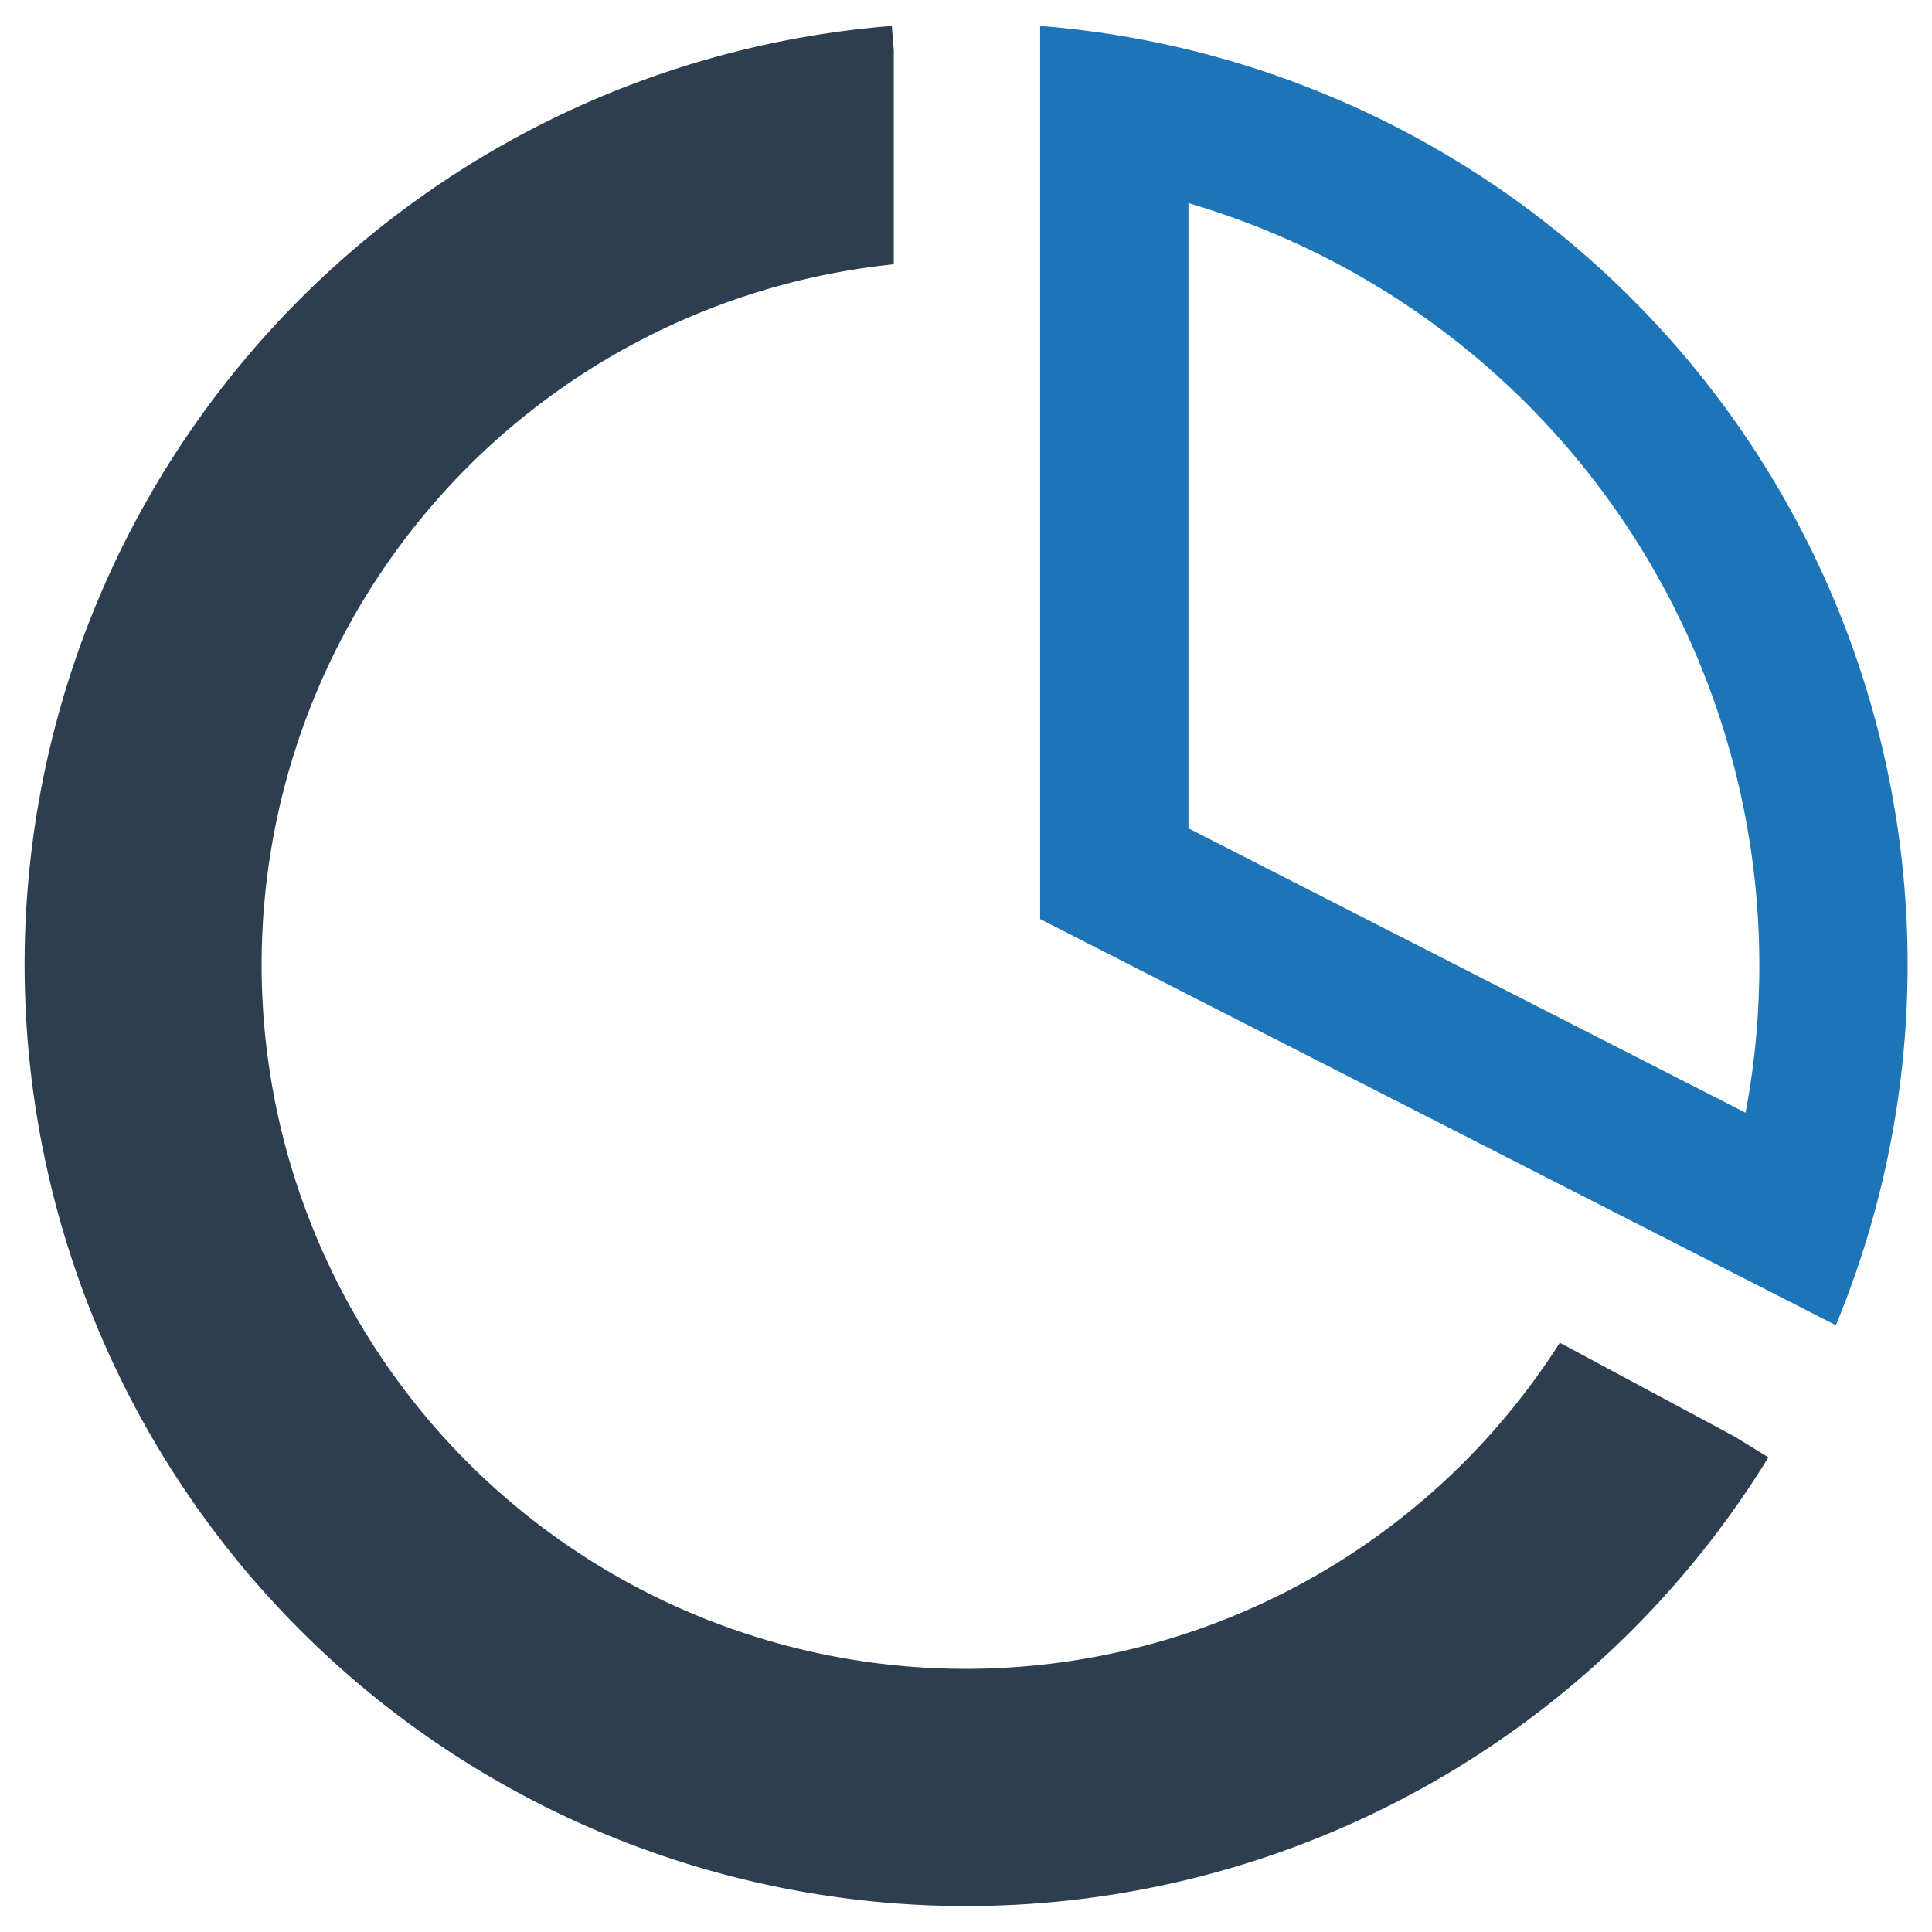
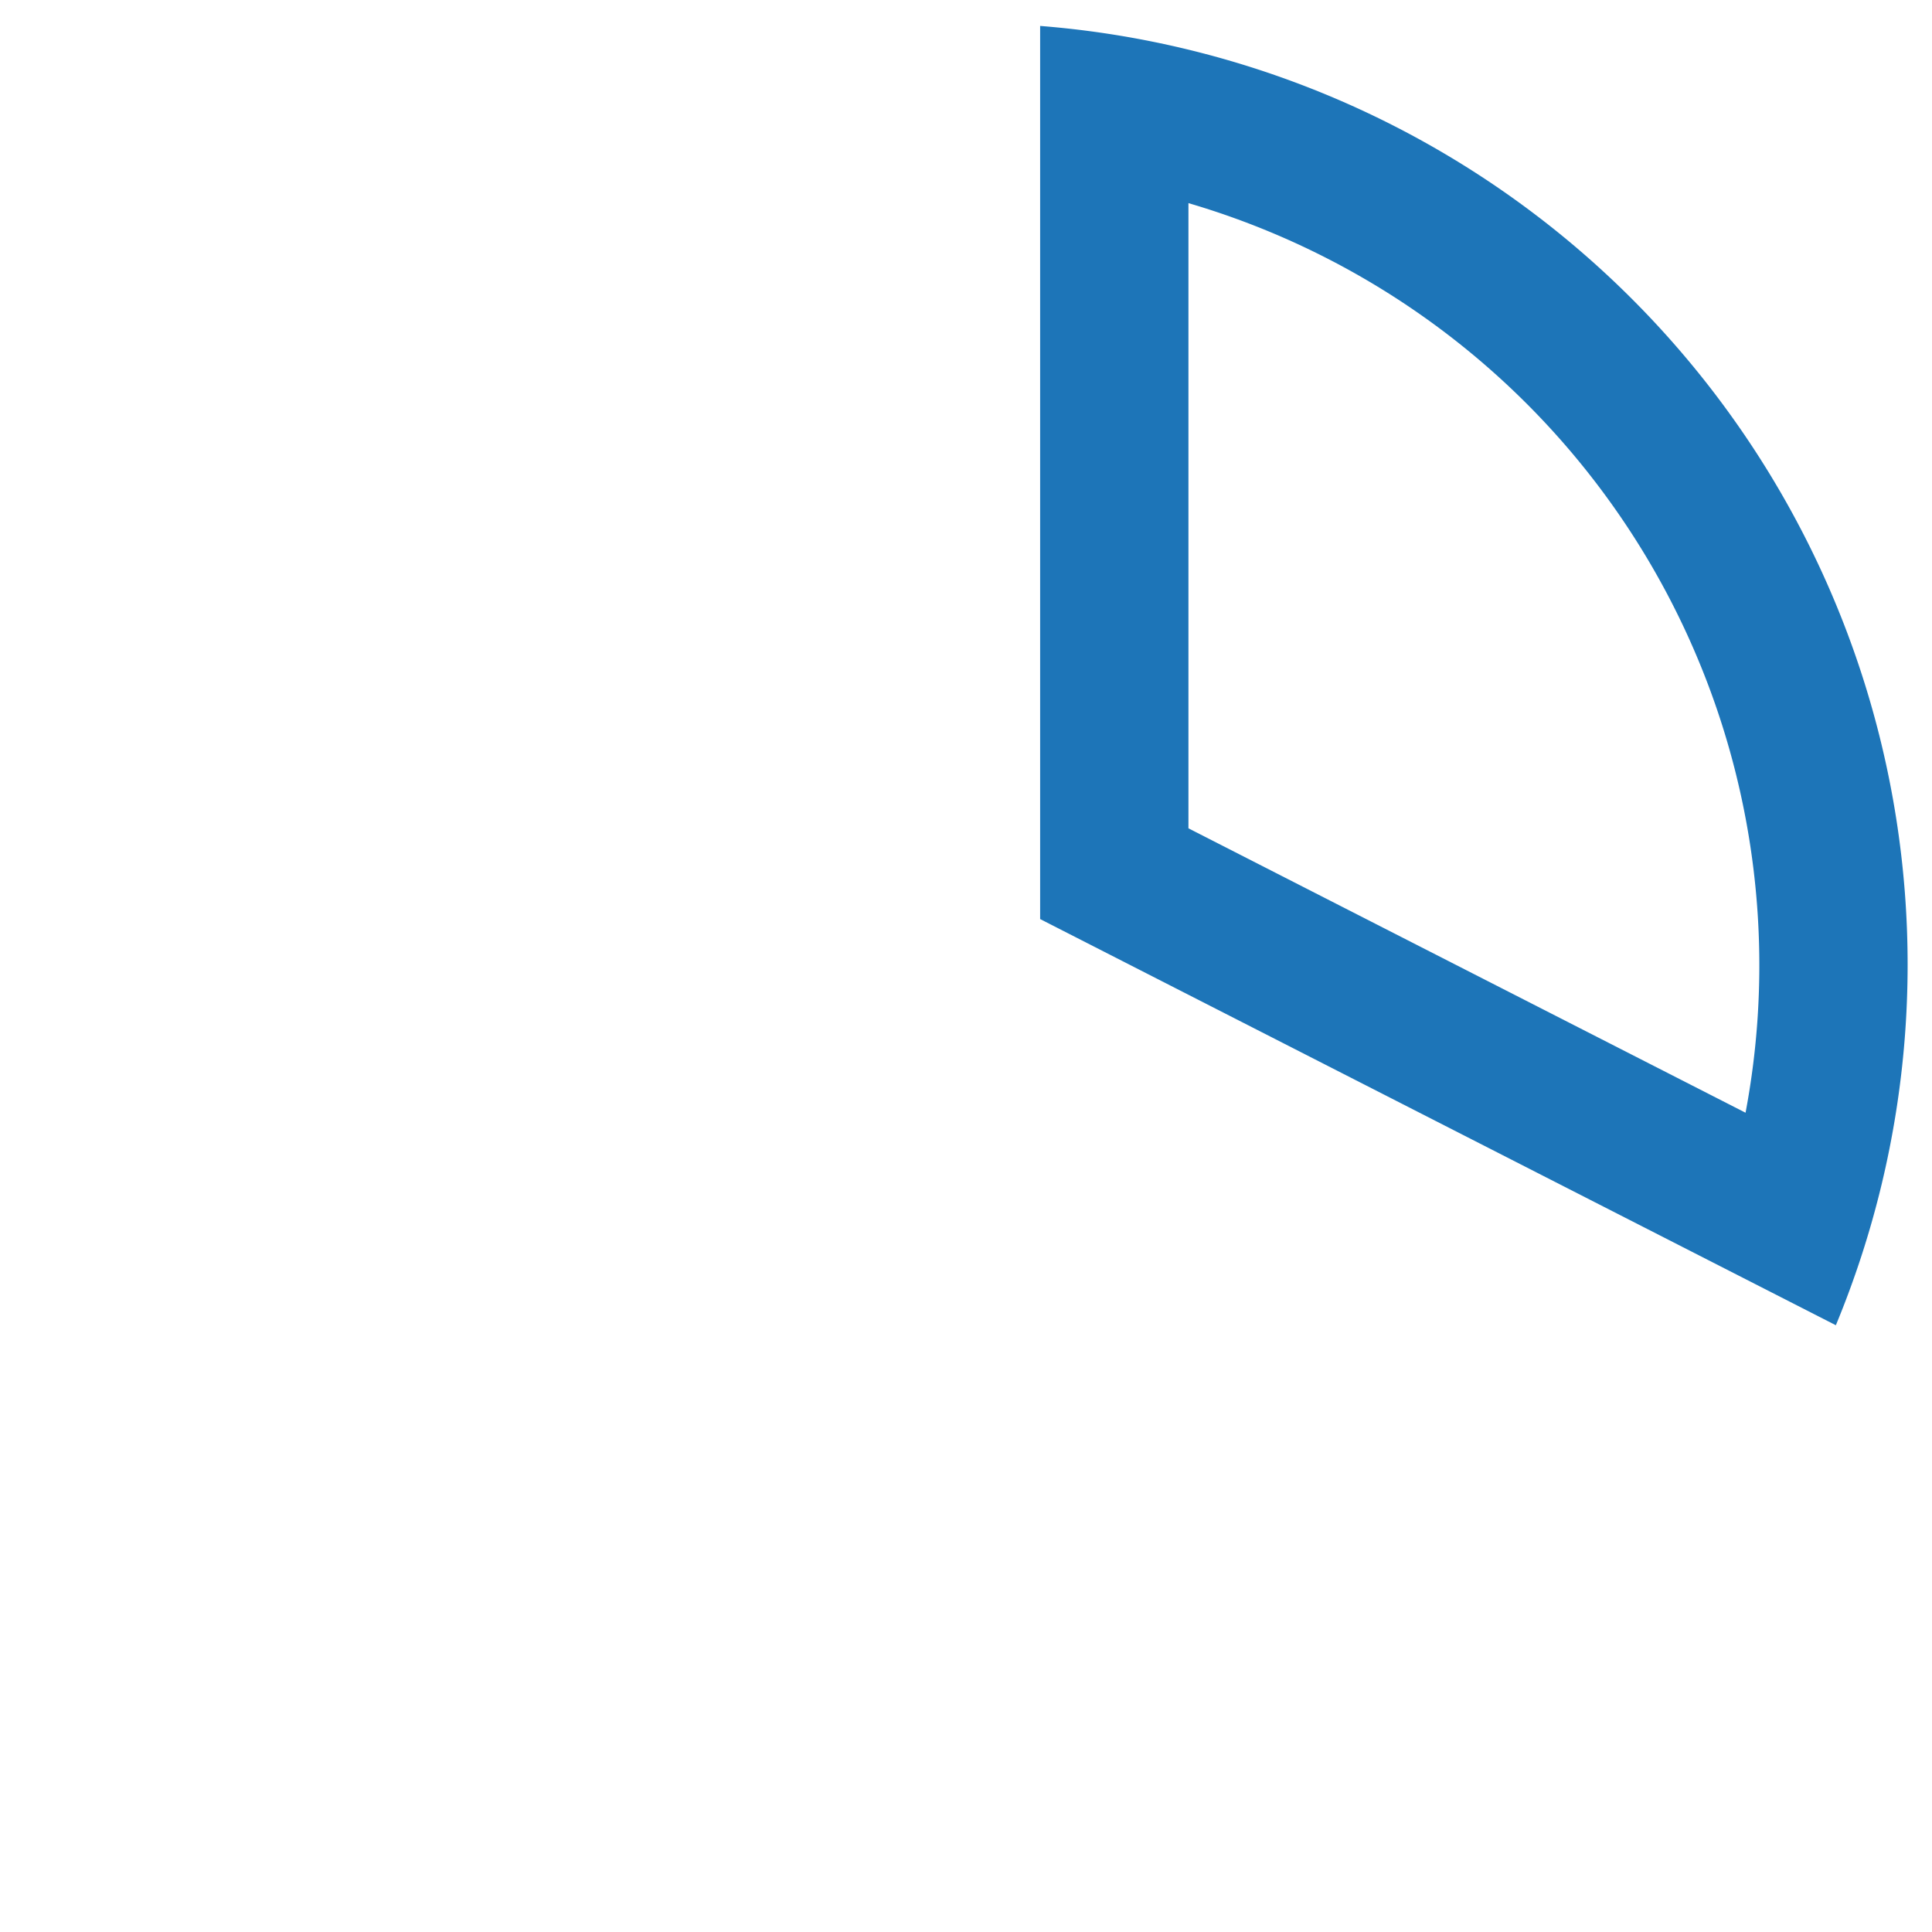
<svg xmlns="http://www.w3.org/2000/svg" id="Layer_1" data-name="Layer 1" viewBox="0 0 128 128">
  <defs>
    <style>.cls-1{fill:#1d75b8;}.cls-2{fill:#2d3e50;}</style>
  </defs>
  <g id="Pie_Chart" data-name="Pie Chart">
    <path class="cls-1" d="M68.912,1.718V60.891l52.718,26.909A62.386,62.386,0,0,0,68.912,1.718Zm46.735,72.003L78.737,54.878V13.458a52.623,52.623,0,0,1,36.91,60.263Z" />
-     <path class="cls-2" d="M103.34,88.961A46.65,46.65,0,1,1,59.216,17.51V3.366l-.128-1.648a62.379,62.379,0,1,0,58.072,94.835l-2.235-1.376Z" />
  </g>
</svg>